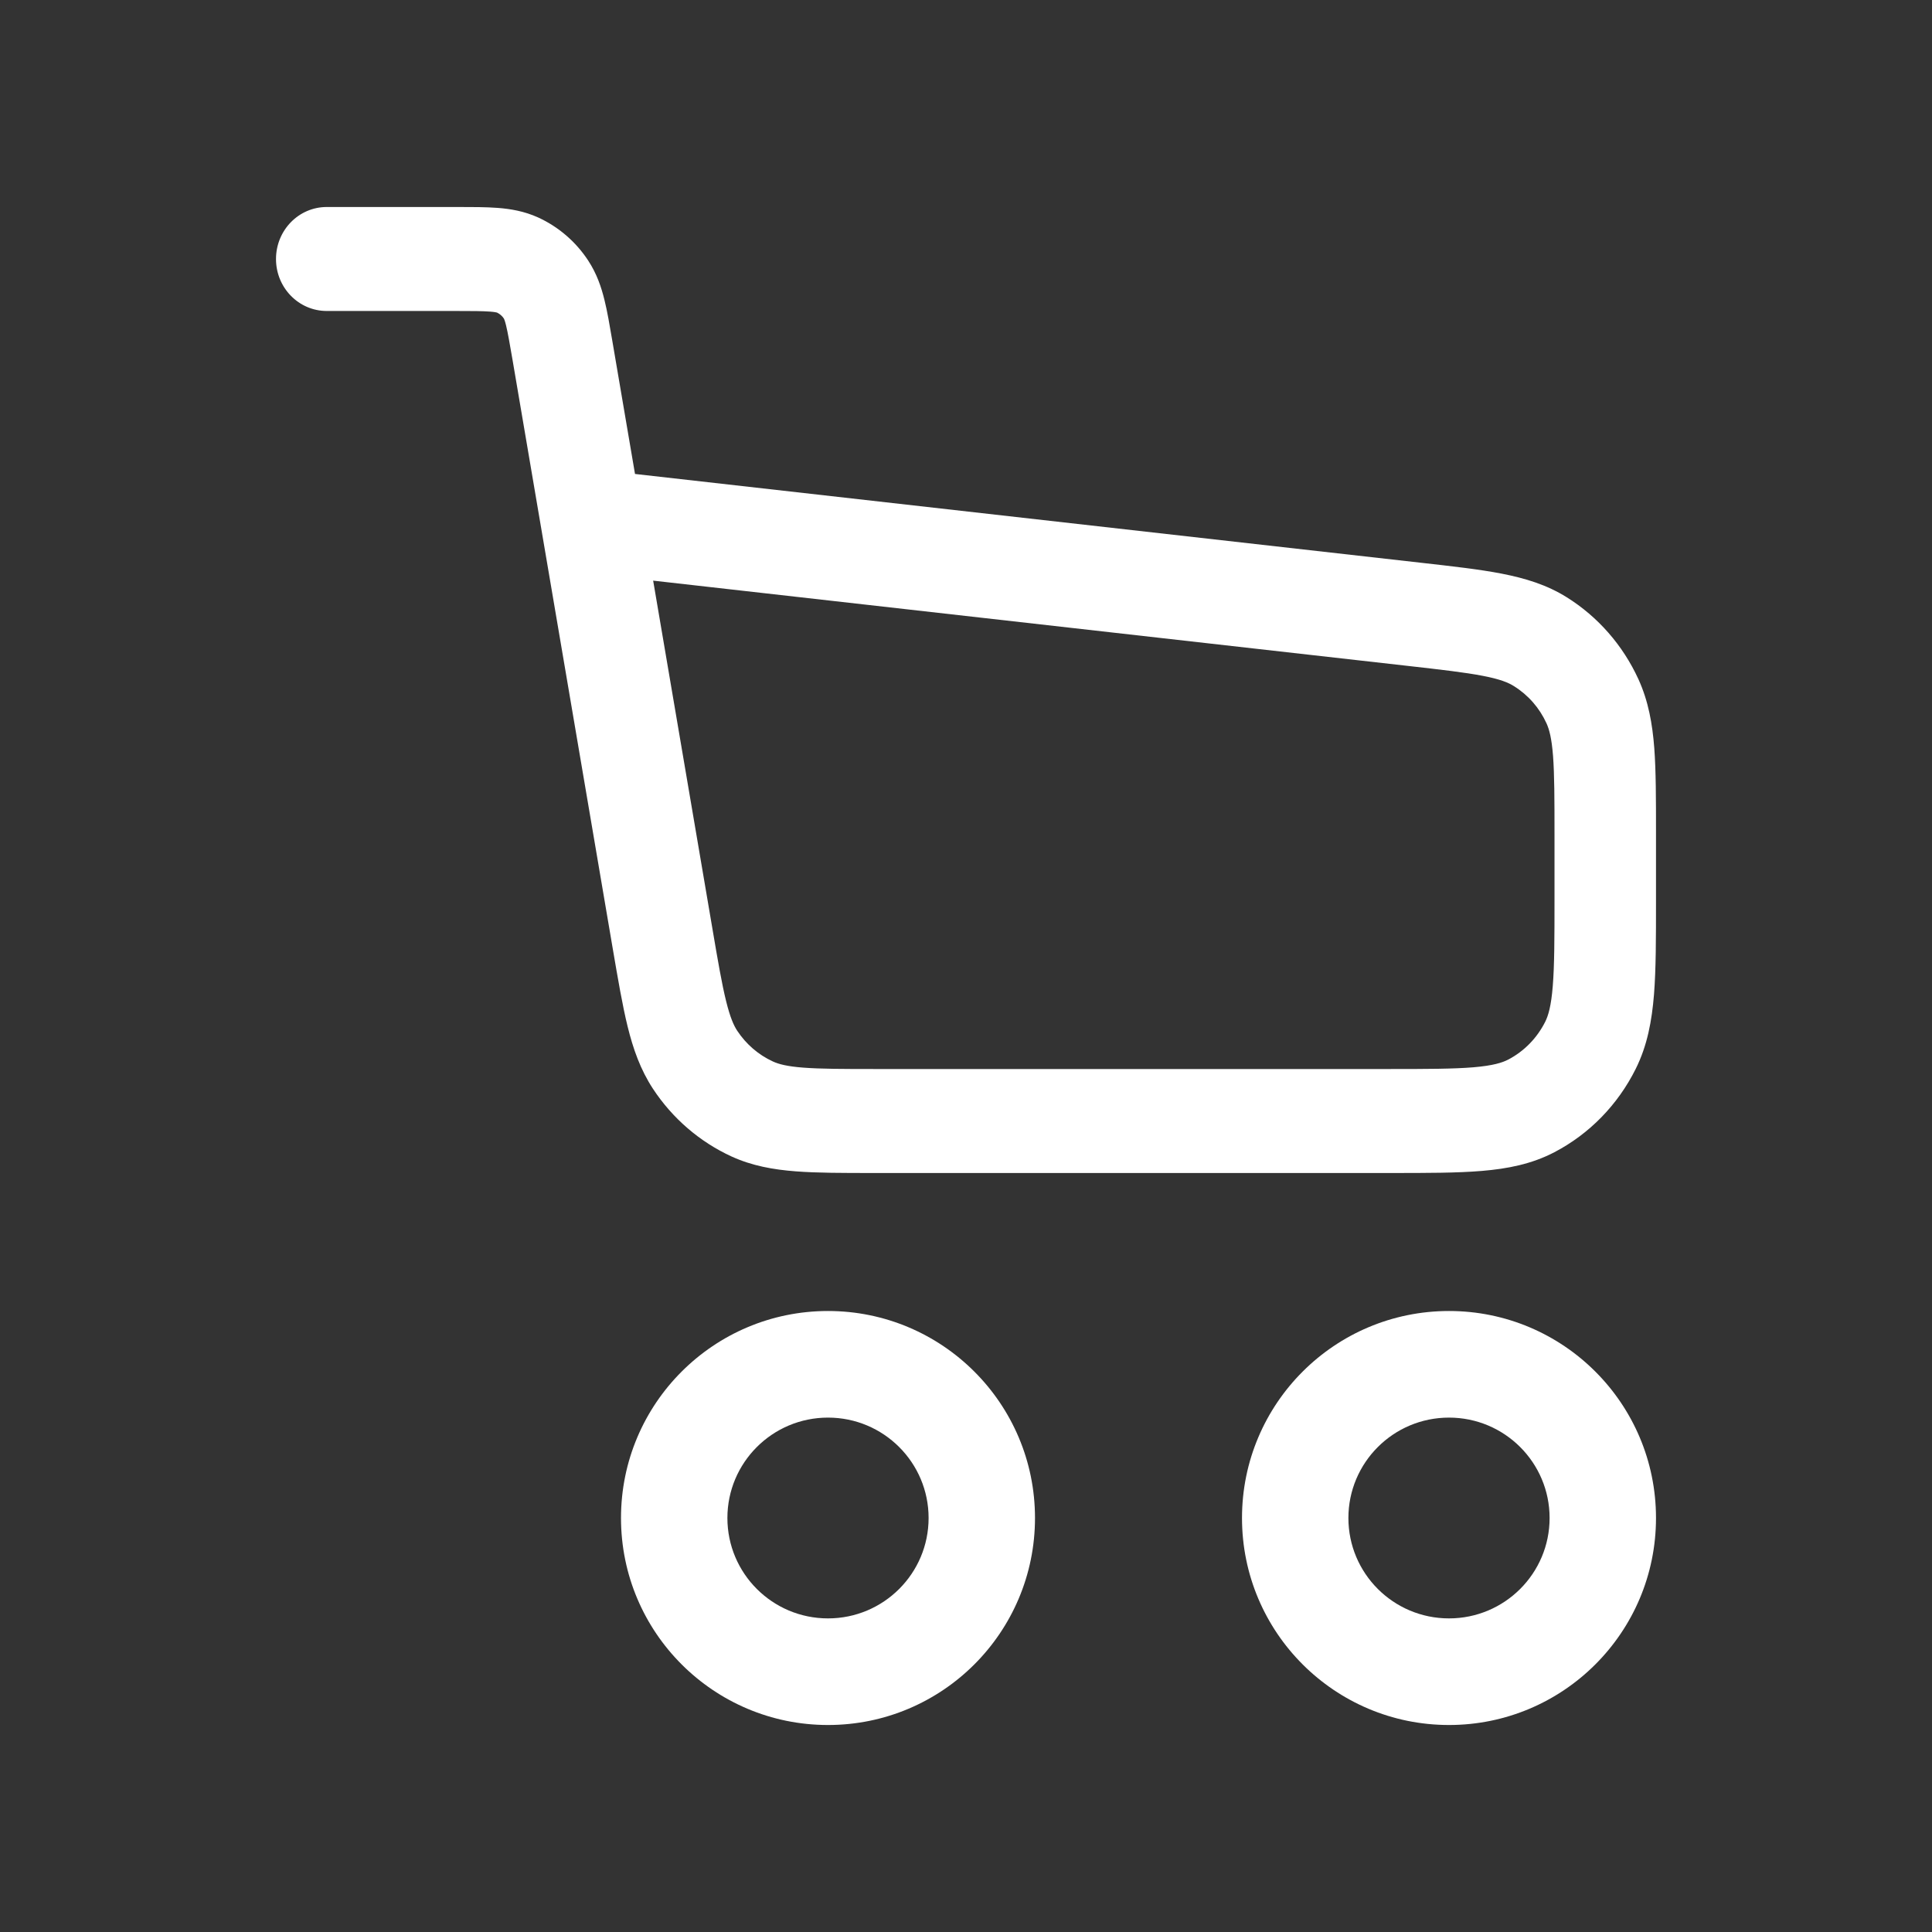
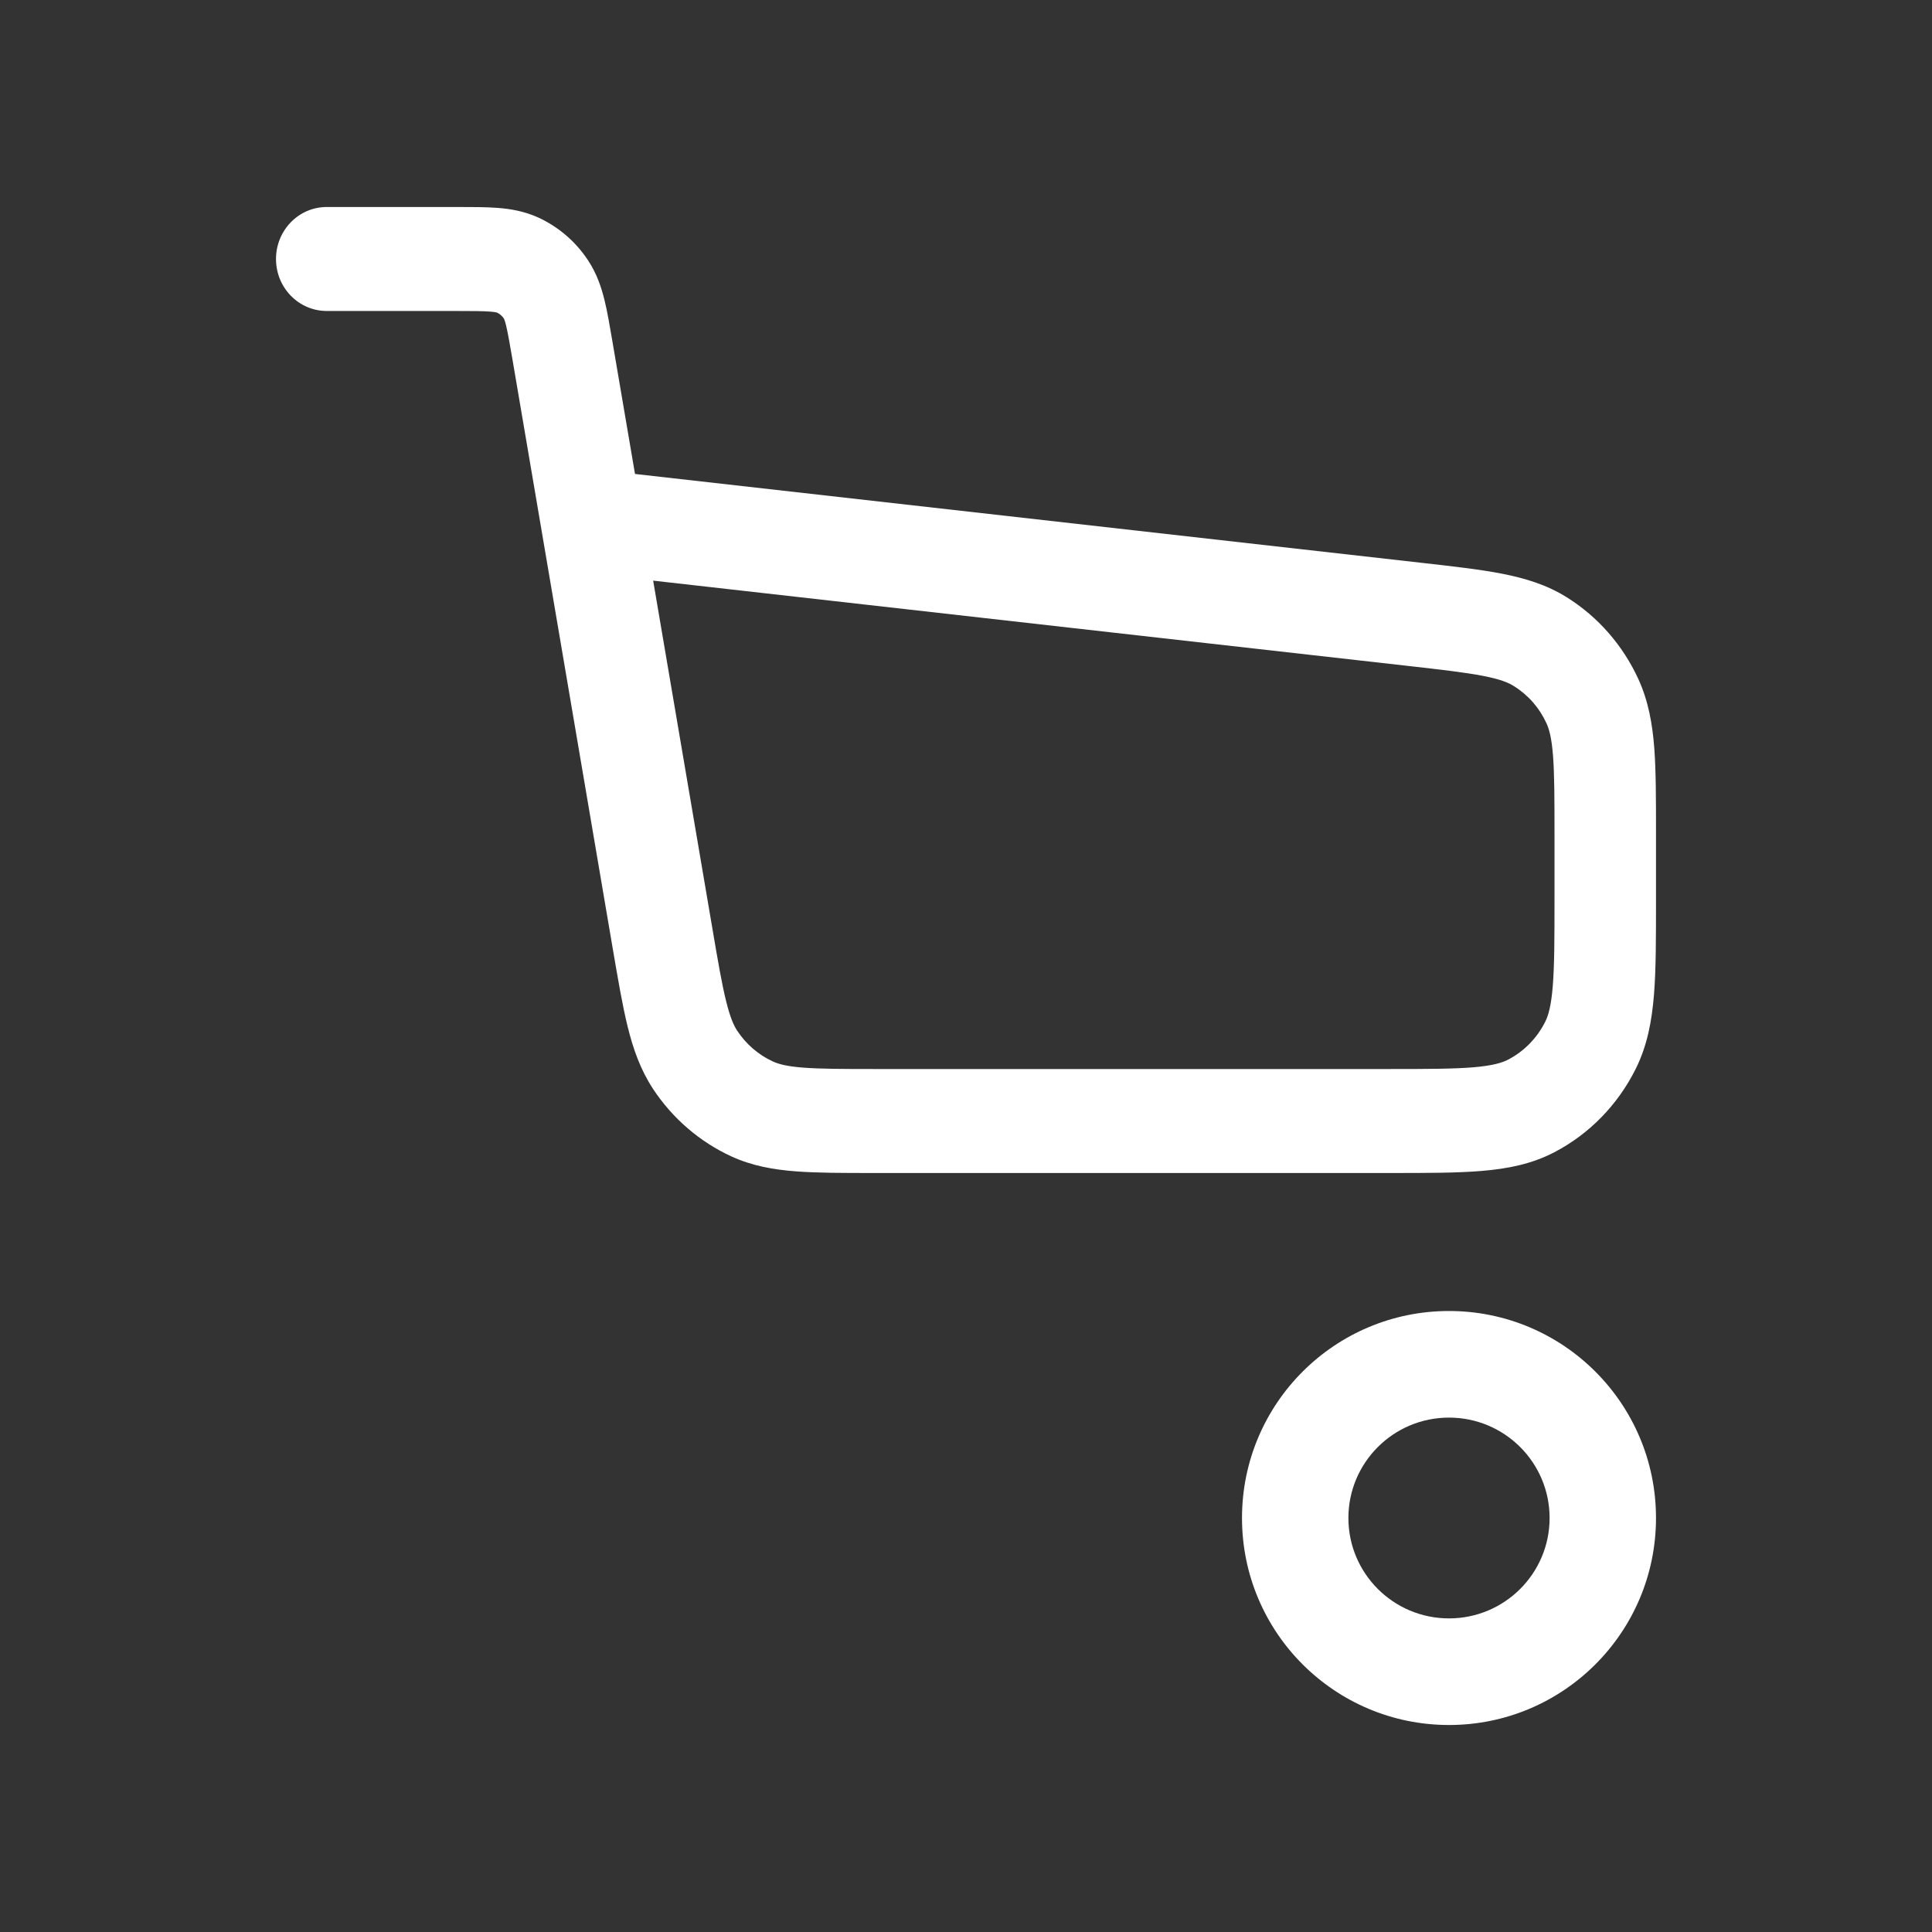
<svg xmlns="http://www.w3.org/2000/svg" width="28" height="28" viewBox="0 0 28 28" fill="none">
  <rect x="0" y="0" width="28" height="28" fill="#333333" stroke="none" />
  <path fill-rule="evenodd" clip-rule="evenodd" d="M7.103 4.516C6.995 4.508 6.852 4.507 6.606 4.507H4.736C4.329 4.507 4 4.17 4 3.754C4 3.337 4.329 3 4.736 3H6.606C6.614 3 6.622 3 6.629 3C6.844 3 7.044 3 7.213 3.013C7.397 3.027 7.597 3.06 7.8 3.152C8.094 3.287 8.346 3.503 8.525 3.777C8.649 3.966 8.715 4.162 8.76 4.346C8.802 4.514 8.836 4.716 8.873 4.933L9.203 6.869L20.578 8.154C21.048 8.207 21.443 8.251 21.765 8.314C22.102 8.38 22.416 8.474 22.708 8.657C23.16 8.94 23.52 9.352 23.745 9.843C23.89 10.161 23.948 10.49 23.975 10.841C24 11.176 24 11.582 24 12.067V13.061C24 13.598 24 14.046 23.971 14.412C23.94 14.794 23.875 15.152 23.706 15.491C23.447 16.011 23.035 16.434 22.527 16.699C22.196 16.872 21.846 16.939 21.474 16.97C21.116 17 20.679 17 20.155 17H12.665C12.218 17 11.843 17 11.533 16.976C11.207 16.951 10.902 16.897 10.603 16.761C10.141 16.549 9.746 16.209 9.463 15.779C9.281 15.501 9.176 15.202 9.096 14.877C9.02 14.569 8.956 14.19 8.879 13.74L7.428 5.215C7.385 4.967 7.36 4.822 7.334 4.715C7.318 4.65 7.307 4.624 7.303 4.617C7.278 4.579 7.243 4.549 7.203 4.53C7.195 4.528 7.168 4.521 7.103 4.516ZM7.205 4.531C7.205 4.531 7.204 4.53 7.203 4.53ZM7.302 4.615C7.302 4.615 7.303 4.616 7.303 4.617ZM9.466 8.415L10.324 13.454C10.406 13.938 10.462 14.261 10.523 14.508C10.582 14.746 10.633 14.86 10.684 14.938C10.813 15.133 10.992 15.288 11.202 15.384C11.285 15.422 11.405 15.455 11.643 15.473C11.892 15.492 12.211 15.493 12.691 15.493H20.125C20.687 15.493 21.064 15.492 21.354 15.468C21.636 15.444 21.77 15.402 21.859 15.356C22.09 15.235 22.277 15.043 22.395 14.807C22.44 14.716 22.481 14.578 22.504 14.289C22.528 13.992 22.529 13.606 22.529 13.031V12.096C22.529 11.575 22.528 11.227 22.508 10.958C22.488 10.698 22.453 10.57 22.413 10.483C22.311 10.259 22.147 10.072 21.941 9.944C21.861 9.893 21.741 9.843 21.491 9.795C21.232 9.745 20.894 9.706 20.389 9.649L9.466 8.415Z" fill="white" />
-   <path fill-rule="evenodd" clip-rule="evenodd" d="M12 20.545C11.193 20.545 10.542 21.198 10.542 22C10.542 22.802 11.193 23.455 12 23.455C12.807 23.455 13.458 22.802 13.458 22C13.458 21.198 12.807 20.545 12 20.545ZM9 22C9 20.341 10.345 19 12 19C13.655 19 15 20.341 15 22C15 23.659 13.655 25 12 25C10.345 25 9 23.659 9 22Z" fill="white" />
  <path fill-rule="evenodd" clip-rule="evenodd" d="M21 20.545C20.193 20.545 19.542 21.198 19.542 22C19.542 22.802 20.193 23.455 21 23.455C21.807 23.455 22.458 22.802 22.458 22C22.458 21.198 21.807 20.545 21 20.545ZM18 22C18 20.341 19.345 19 21 19C22.655 19 24 20.341 24 22C24 23.659 22.655 25 21 25C19.345 25 18 23.659 18 22Z" fill="white" />
</svg>